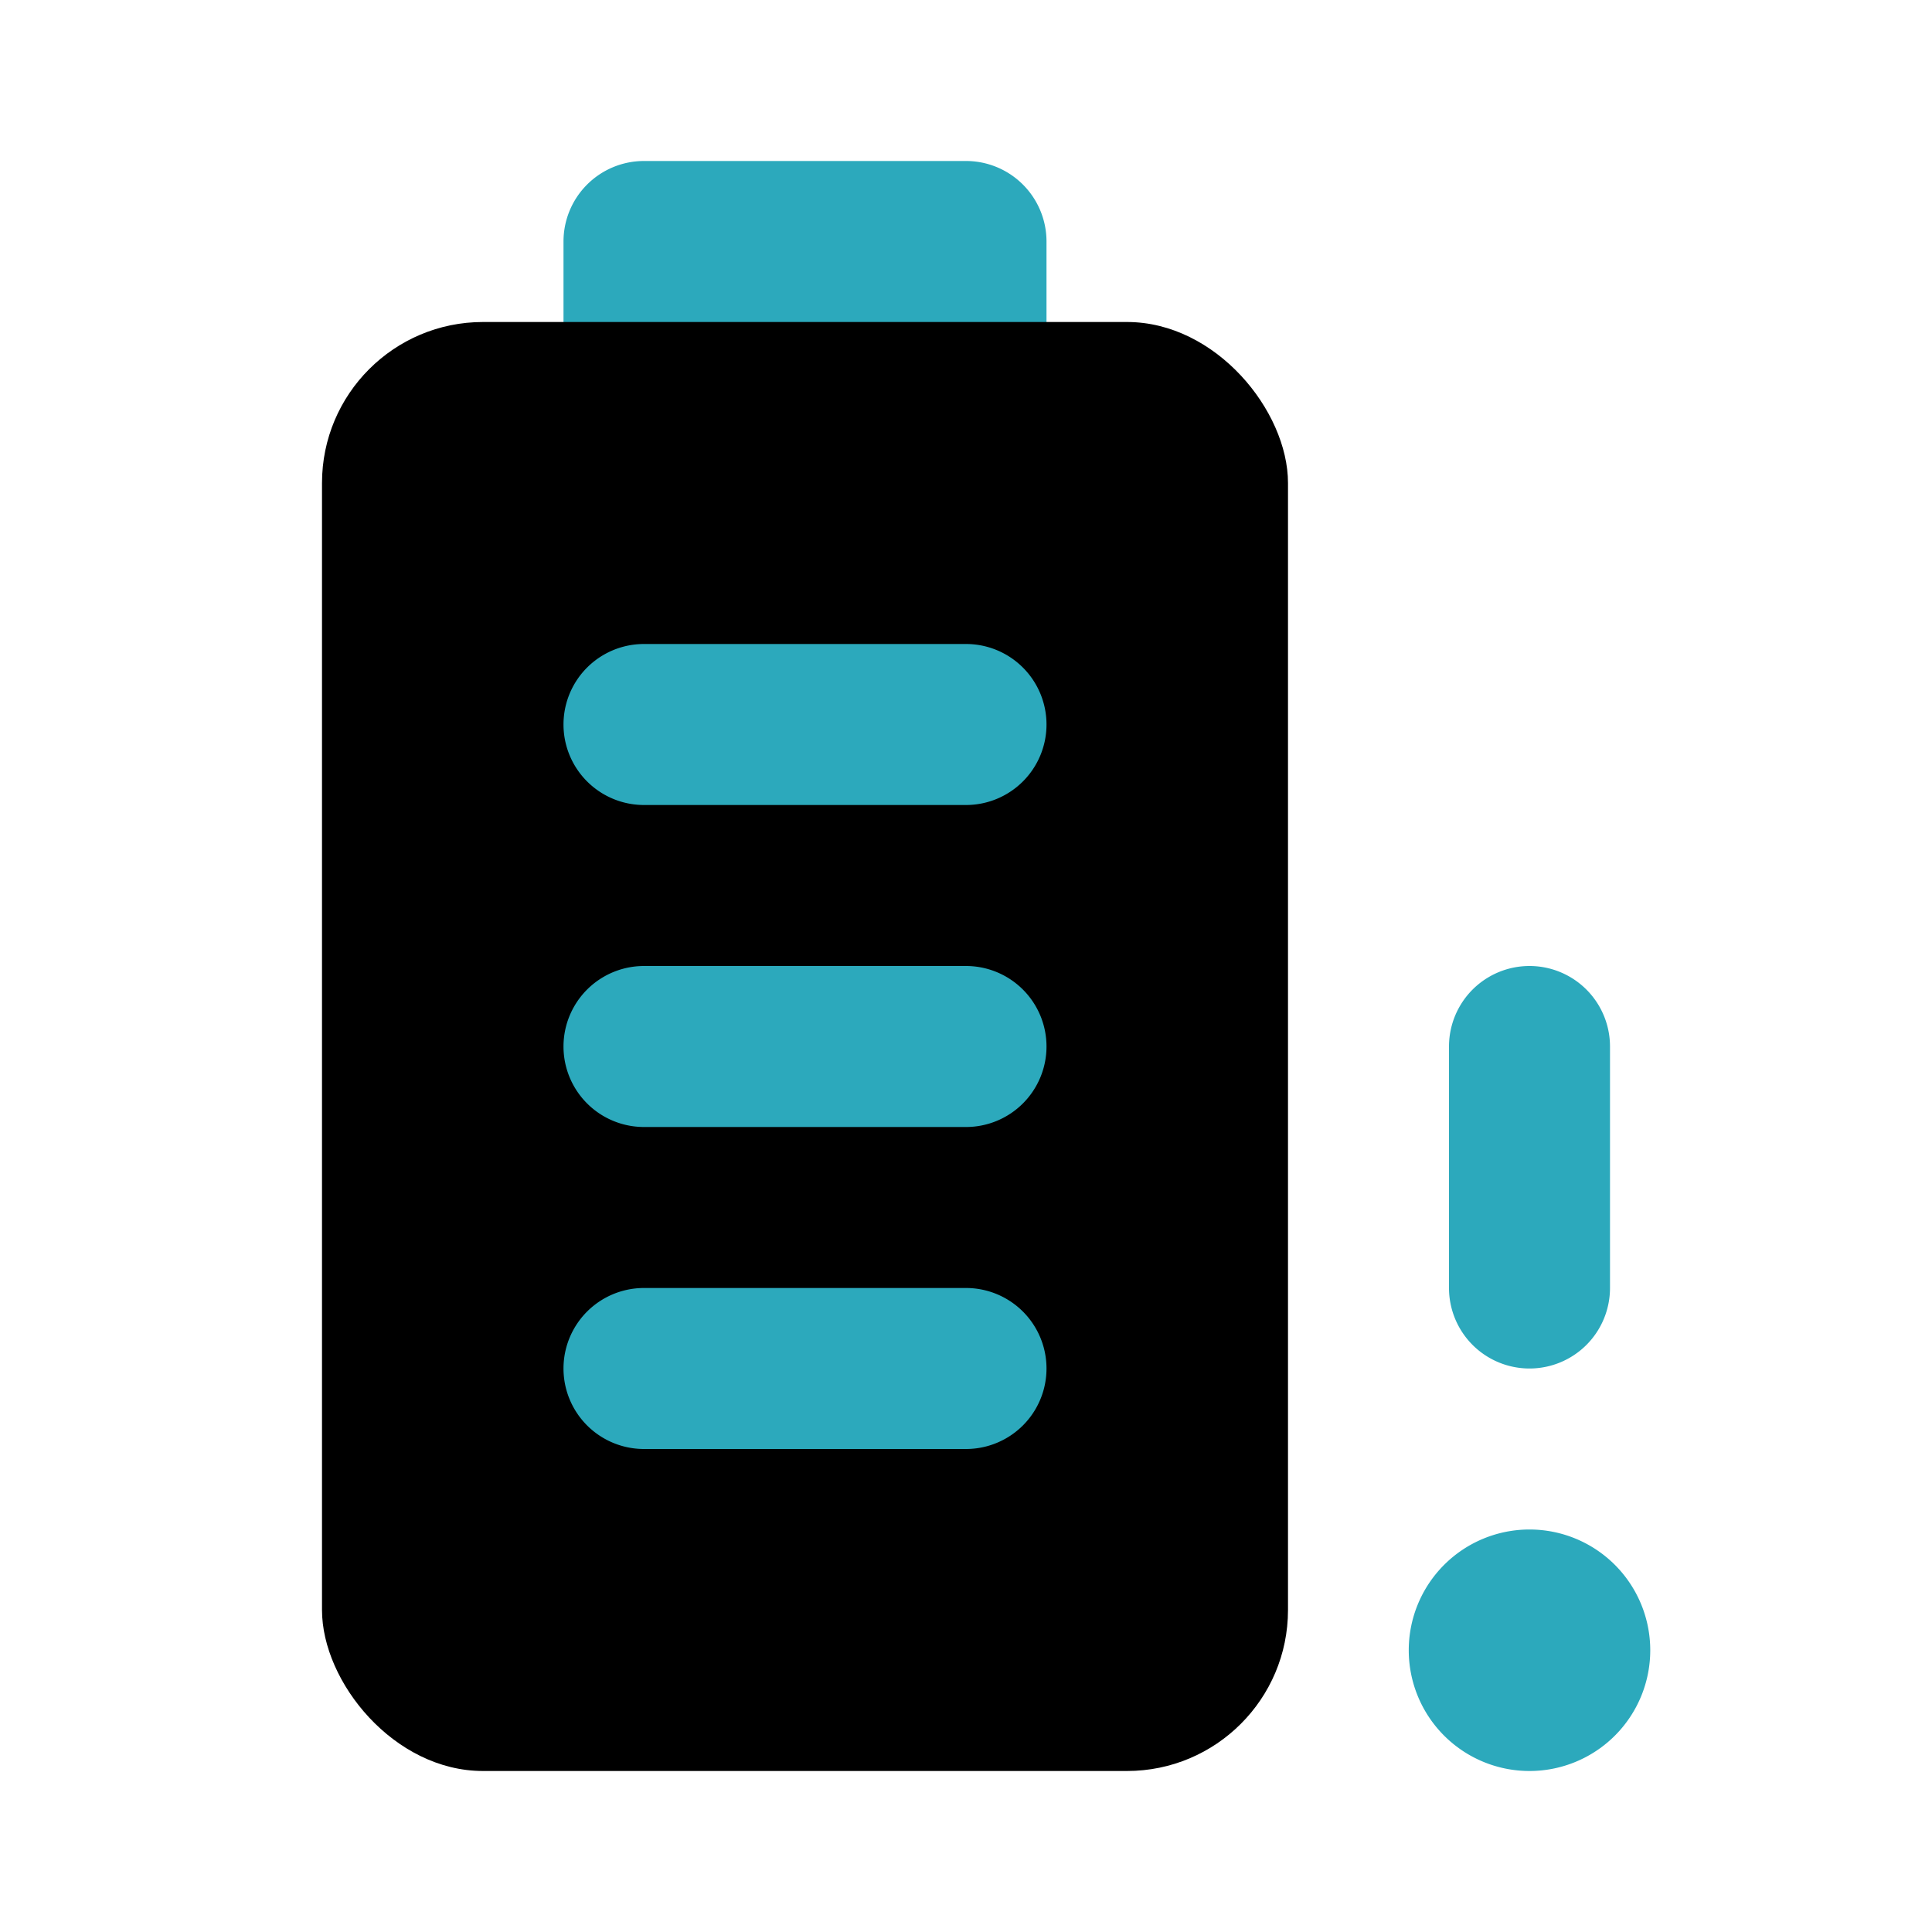
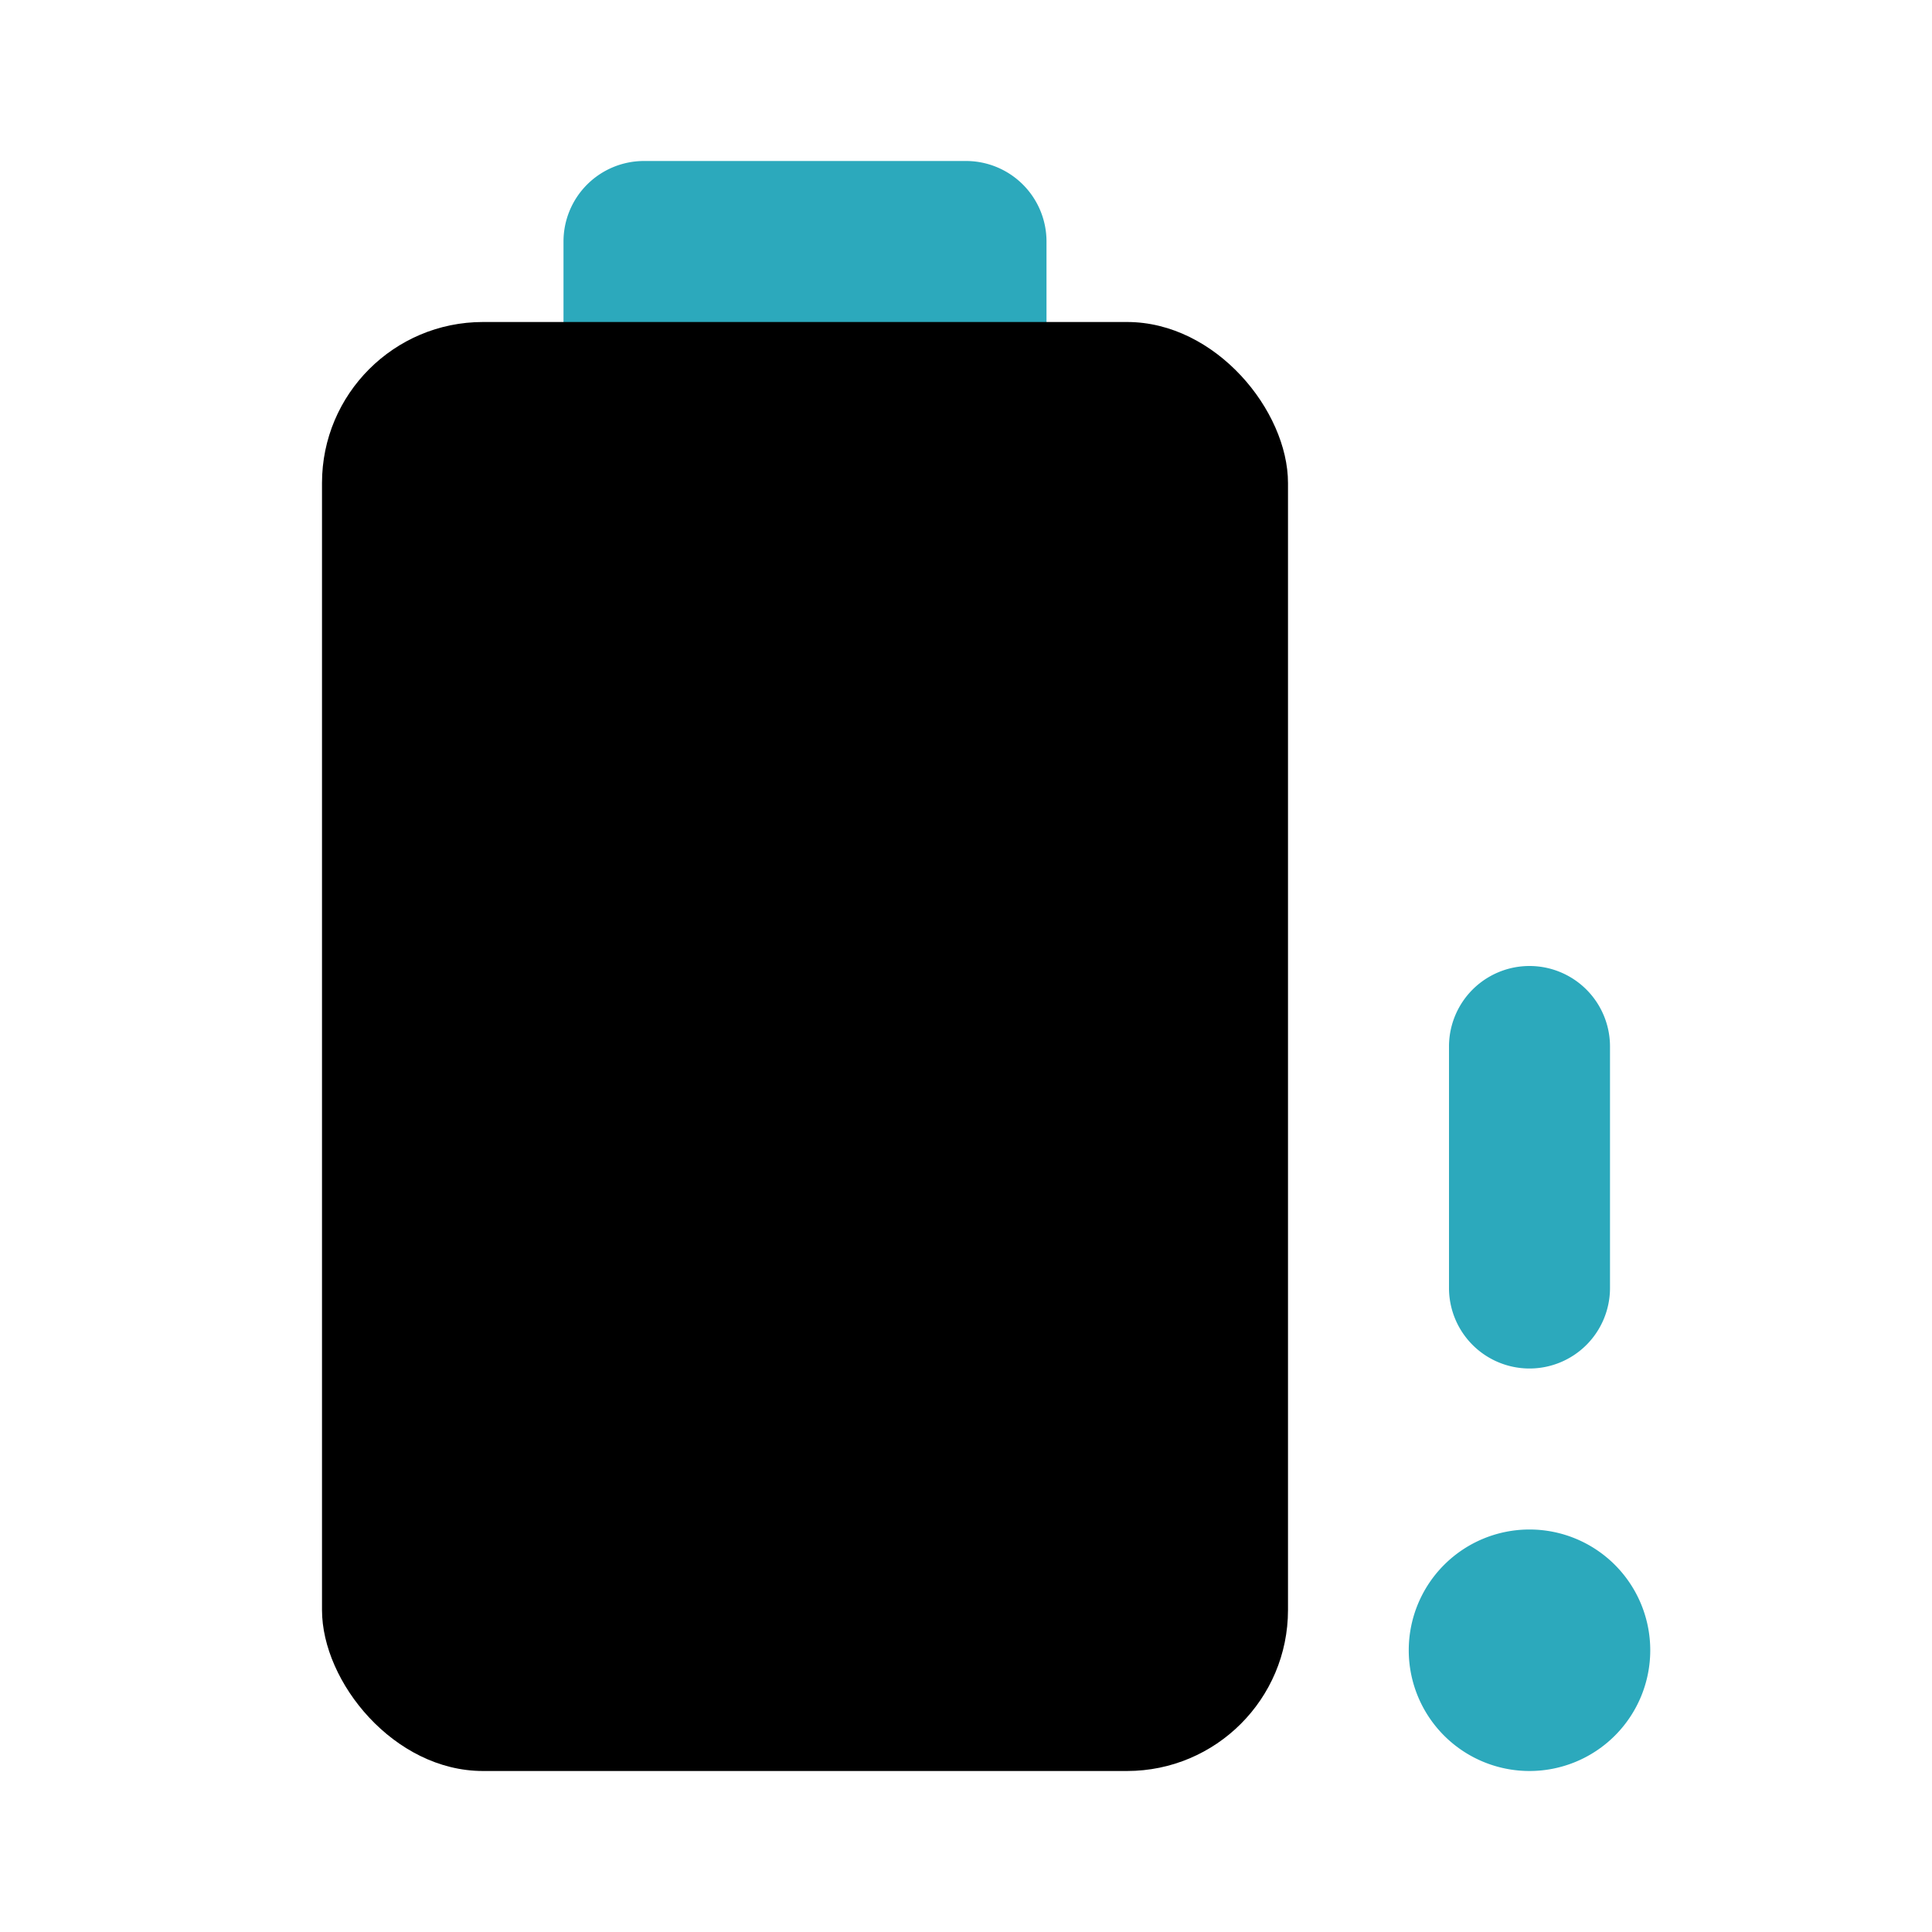
<svg xmlns="http://www.w3.org/2000/svg" fill="#000000" width="800px" height="800px" viewBox="0 0 24 24" id="battery-100-alert-2" data-name="Flat Color" class="icon flat-color">
  <path id="secondary" d="M12,6H8A1,1,0,0,1,7,5V3A1,1,0,0,1,8,2h4a1,1,0,0,1,1,1V5A1,1,0,0,1,12,6Zm7,13a1.5,1.5,0,1,0,1.5,1.5A1.5,1.5,0,0,0,19,19Zm0-2a1,1,0,0,1-1-1V13a1,1,0,0,1,2,0v3A1,1,0,0,1,19,17Z" style="fill: rgb(44, 169, 188);" />
  <rect id="primary" x="4" y="4" width="12" height="18" rx="2" style="fill: rgb(0, 0, 0);" />
-   <path id="secondary-2" data-name="secondary" d="M12,18H8a1,1,0,0,1,0-2h4a1,1,0,0,1,0,2Zm1-5a1,1,0,0,0-1-1H8a1,1,0,0,0,0,2h4A1,1,0,0,0,13,13Zm0-4a1,1,0,0,0-1-1H8a1,1,0,0,0,0,2h4A1,1,0,0,0,13,9Z" style="fill: rgb(44, 169, 188);" />
</svg>